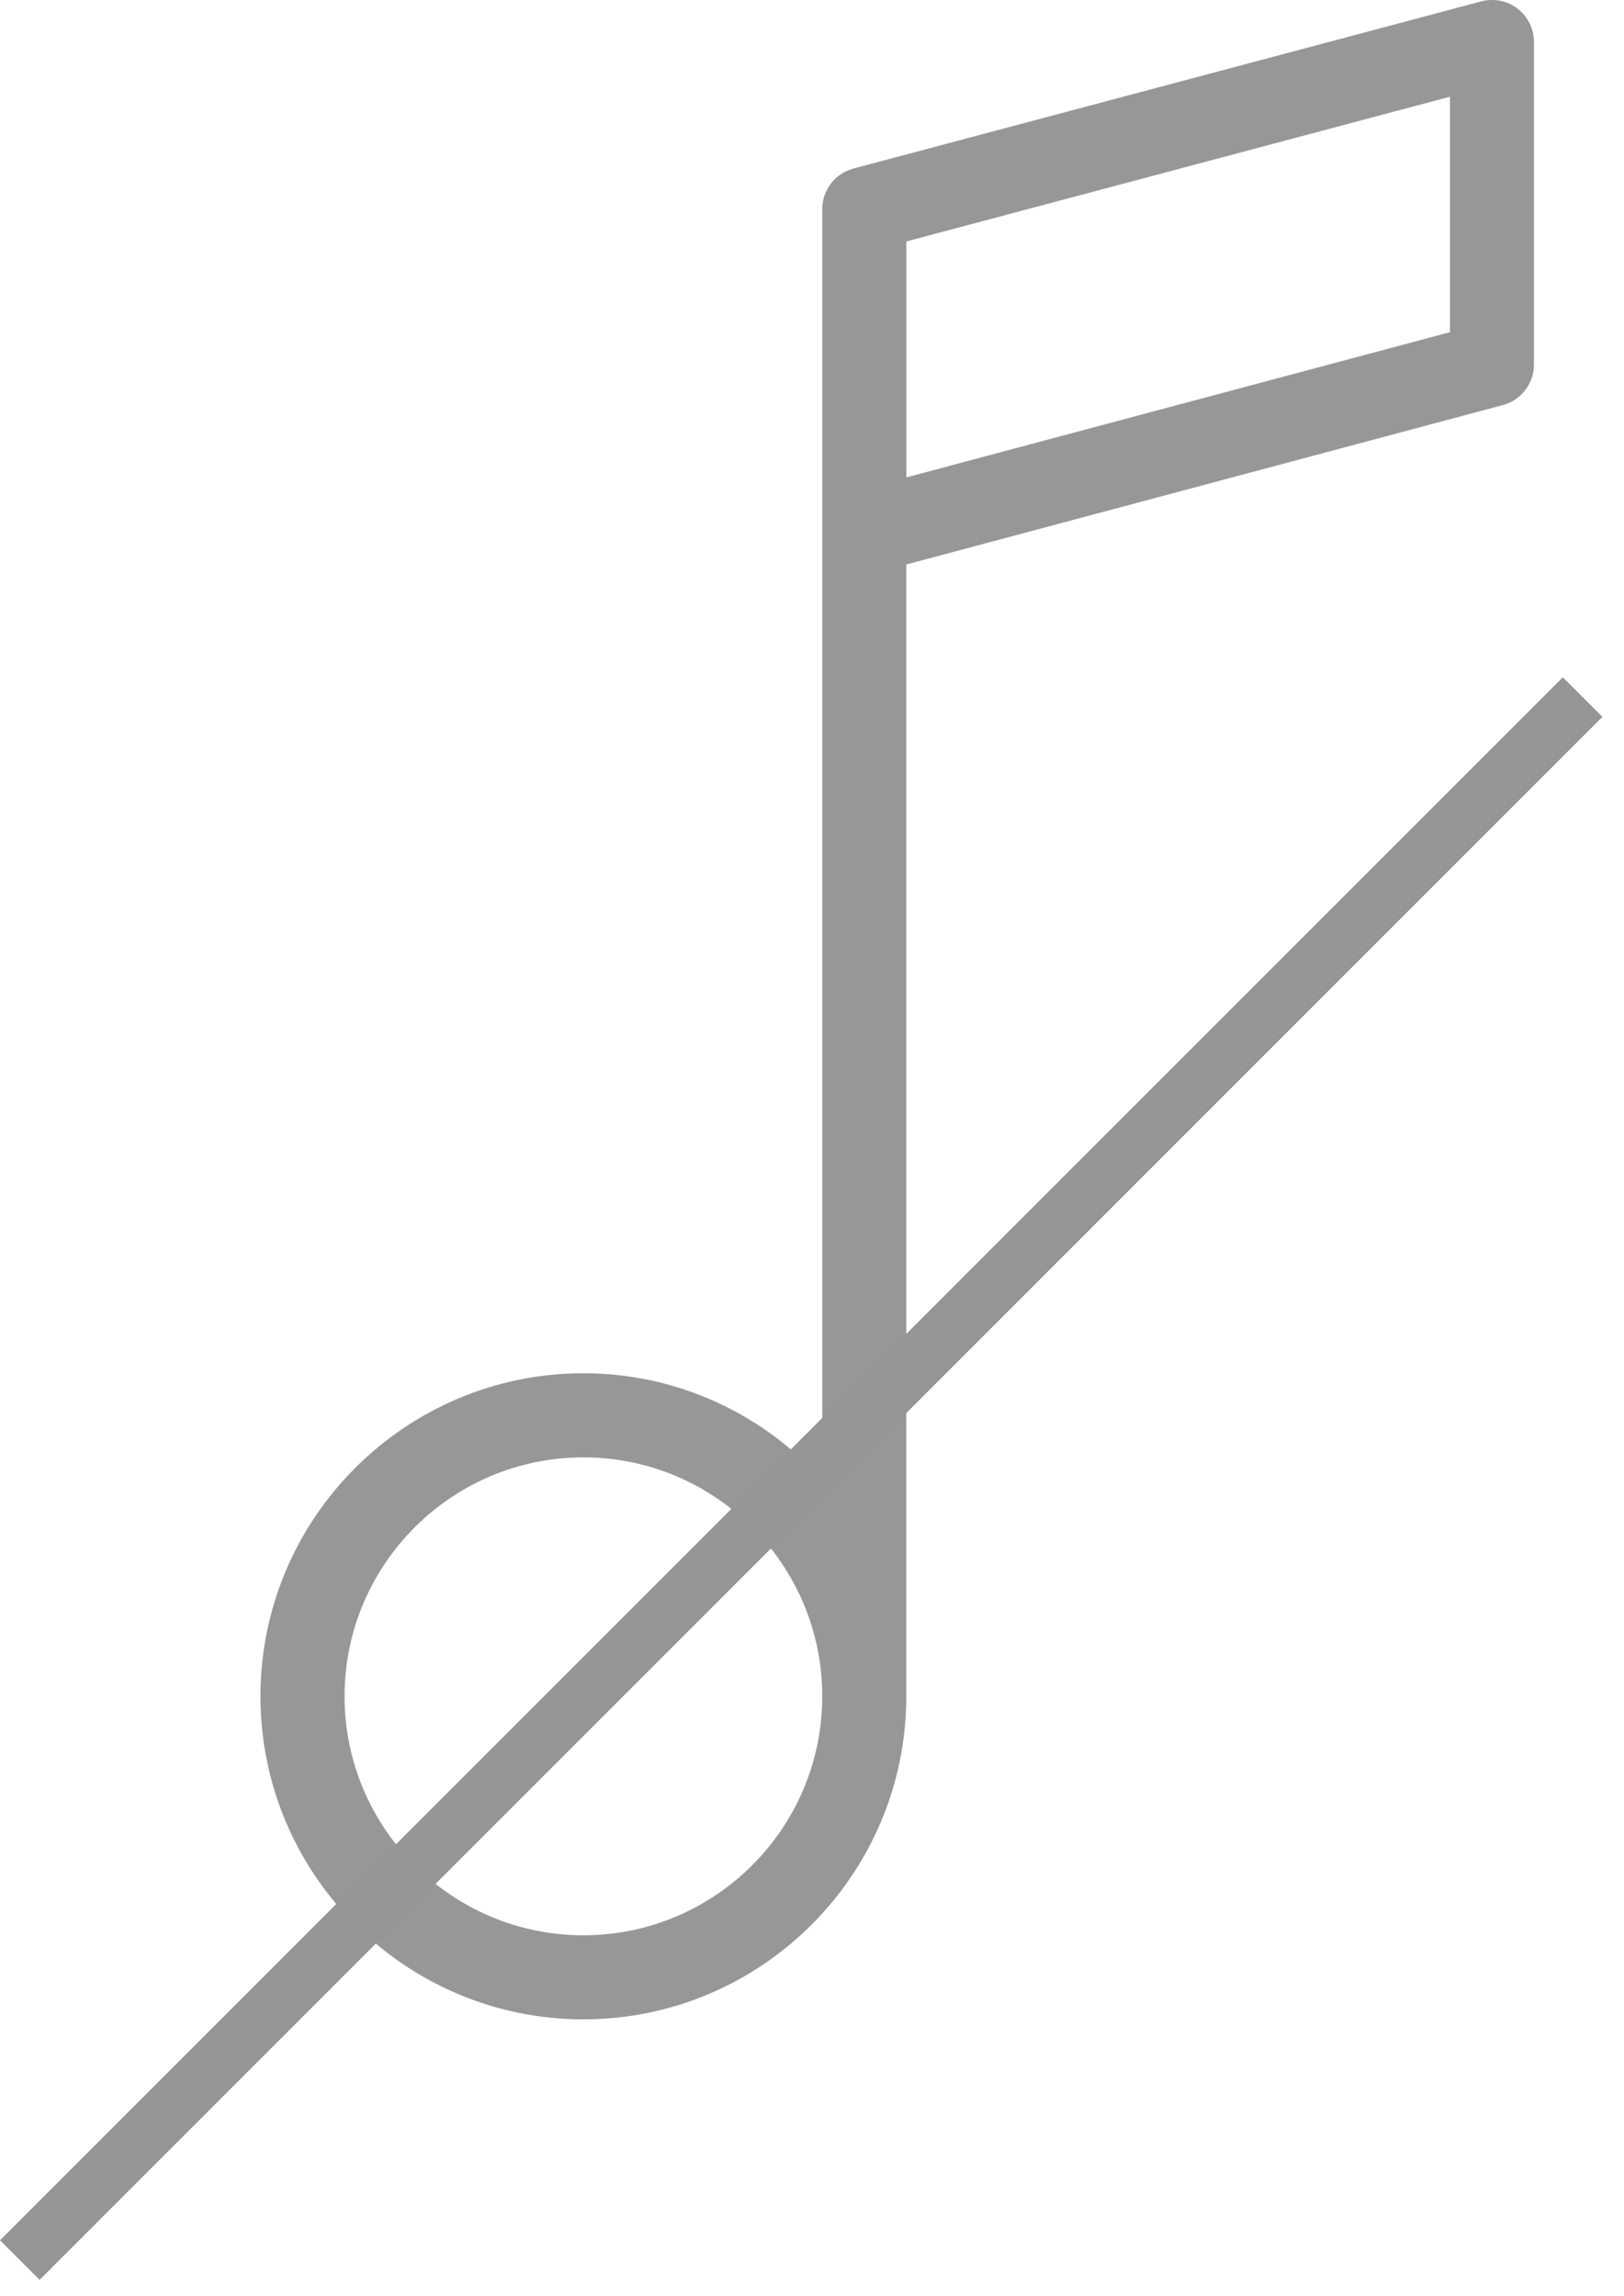
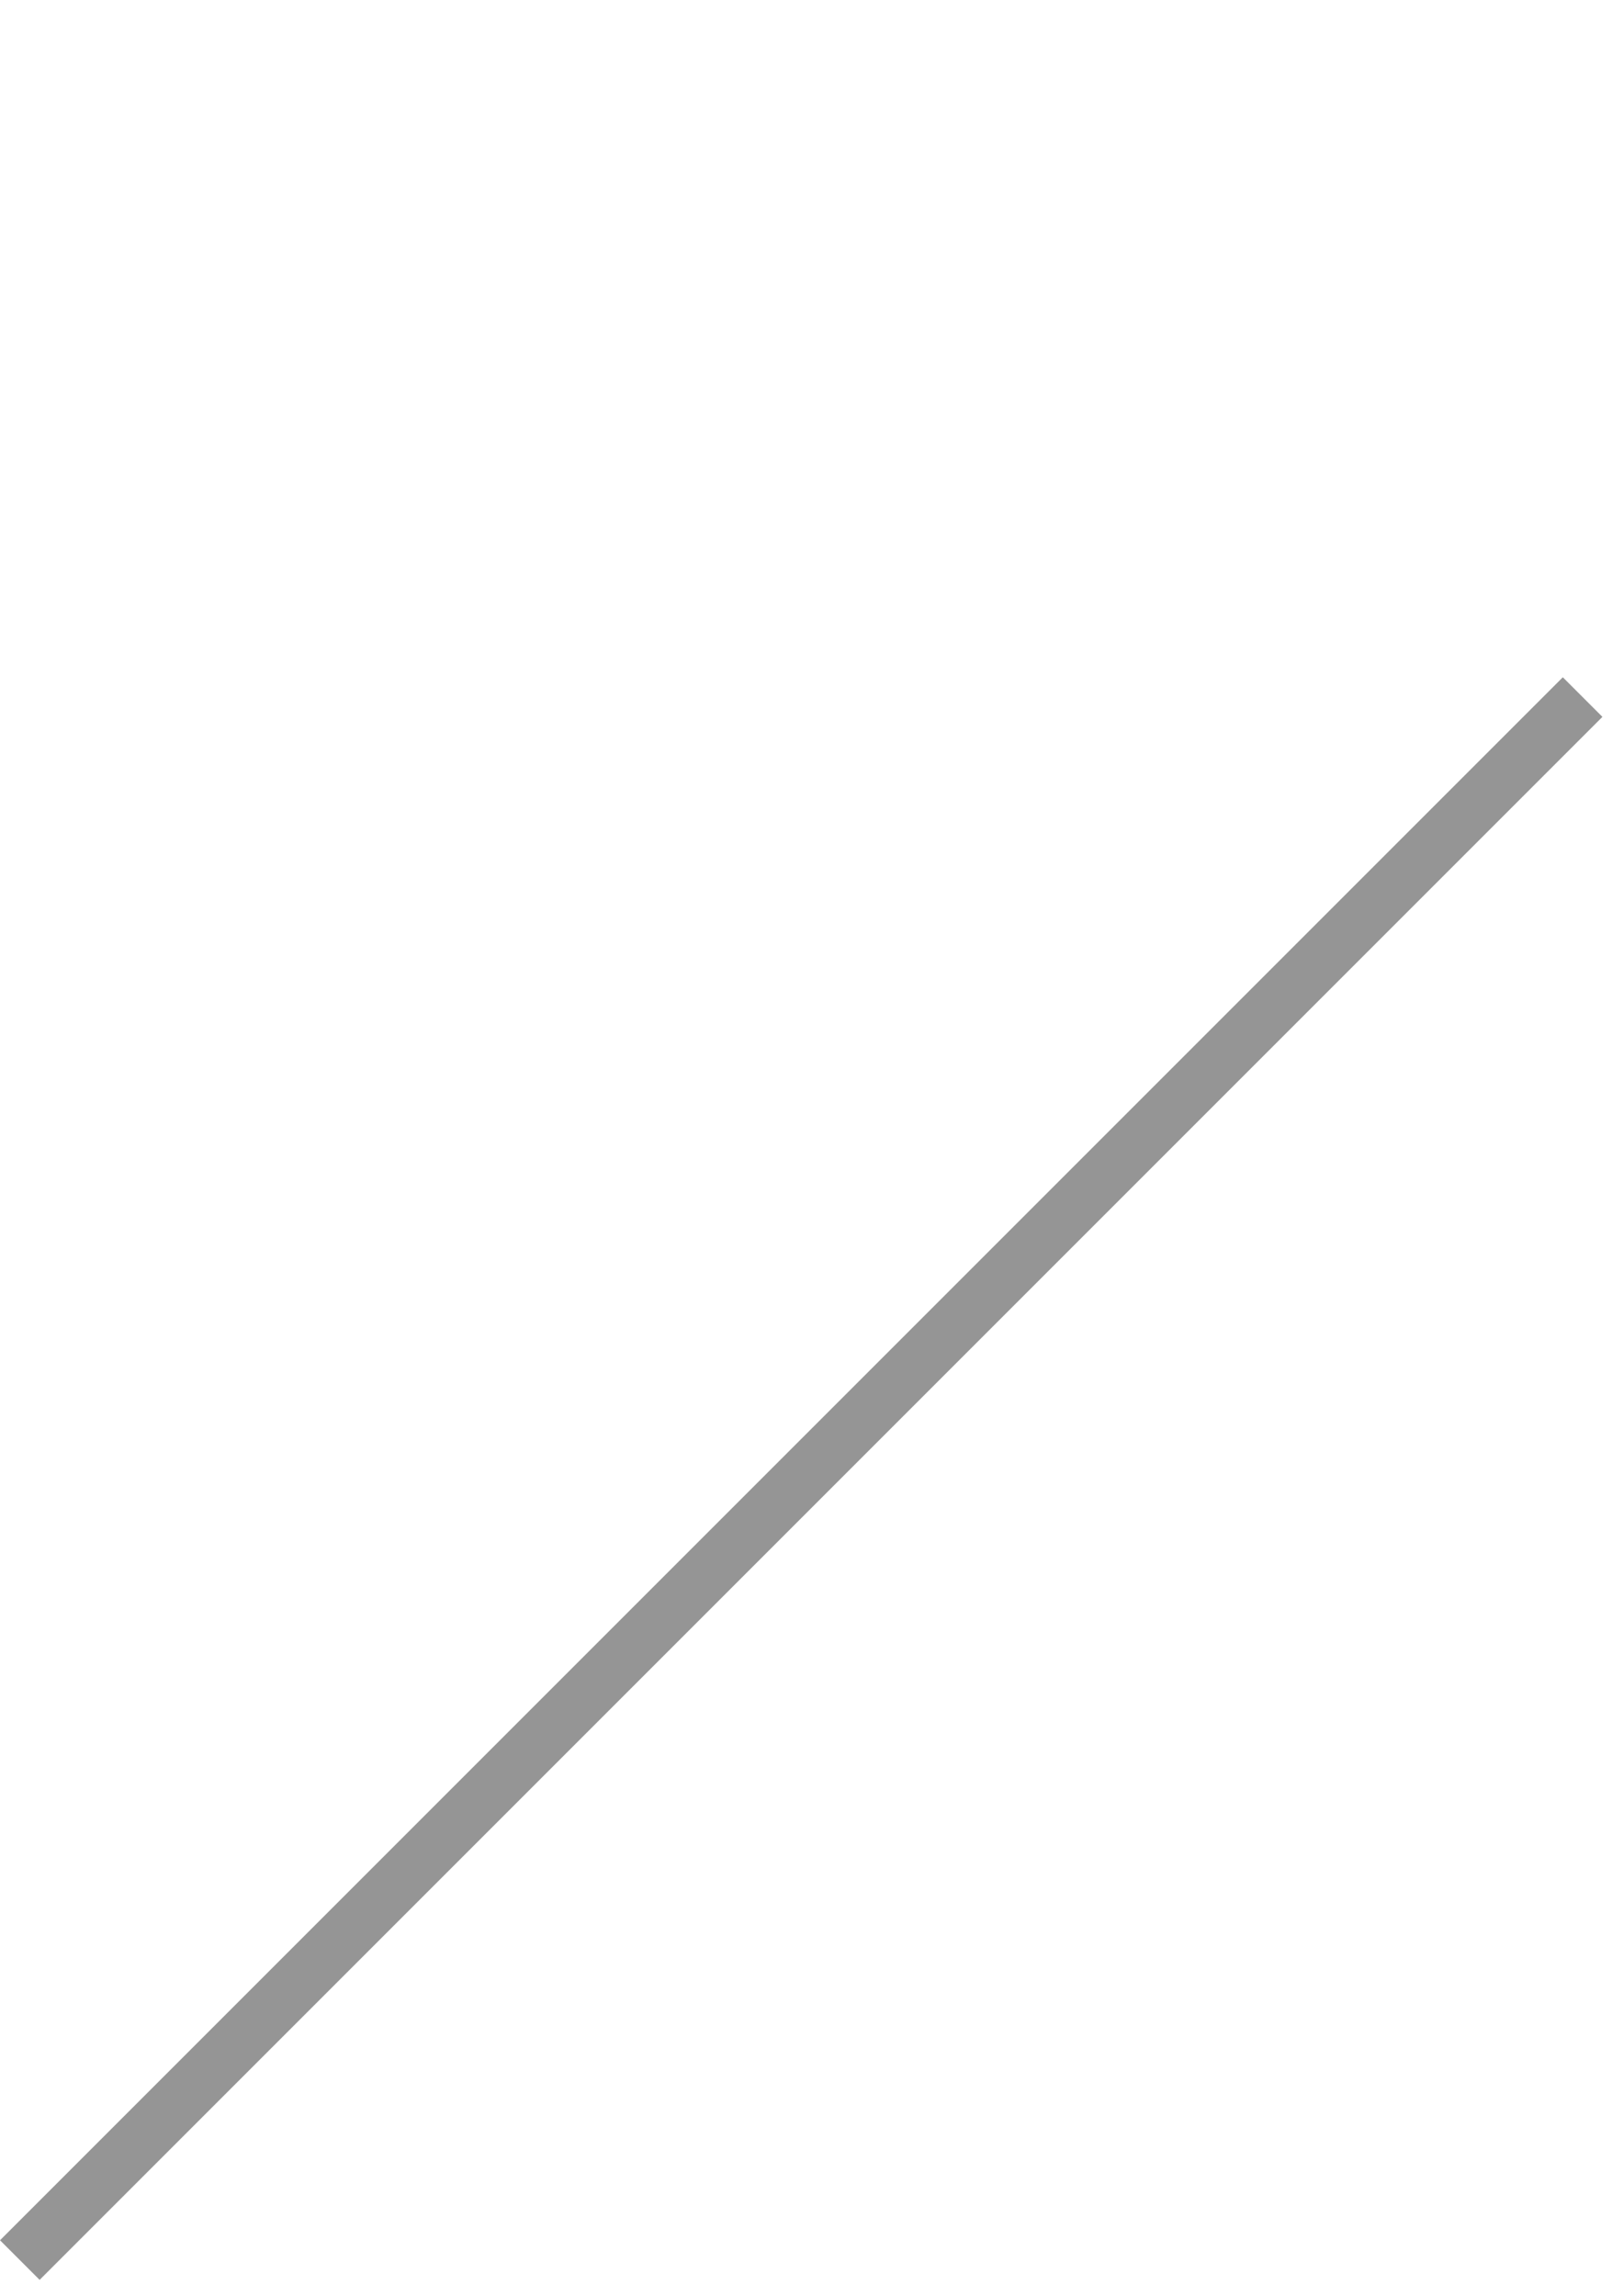
<svg xmlns="http://www.w3.org/2000/svg" width="29" height="41" viewBox="0 0 29 41" fill="none">
-   <path d="M27.1 0.155C26.916 0.013 26.674 -0.035 26.45 0.025L15.241 3.009C14.912 3.096 14.683 3.394 14.683 3.735V26.419C13.628 25.255 12.109 24.519 10.418 24.519C7.238 24.519 4.651 27.107 4.651 30.287C4.651 33.468 7.238 36.055 10.418 36.055C13.597 36.055 16.183 33.469 16.184 30.289C16.184 30.288 16.184 30.288 16.184 30.288V10.079L26.835 7.233C27.164 7.145 27.392 6.848 27.392 6.508V0.751C27.393 0.517 27.285 0.298 27.1 0.155ZM10.418 34.554C8.066 34.554 6.153 32.64 6.153 30.287C6.153 27.935 8.066 26.021 10.418 26.021C12.77 26.021 14.683 27.935 14.683 30.287C14.683 32.64 12.77 34.554 10.418 34.554ZM25.892 5.931L16.185 8.524V4.311L25.892 1.727V5.931Z" fill="#313131" fill-opacity="0.5" />
  <line x1="28.261" y1="12.446" x2="0.354" y2="40.353" stroke="#959595" />
</svg>